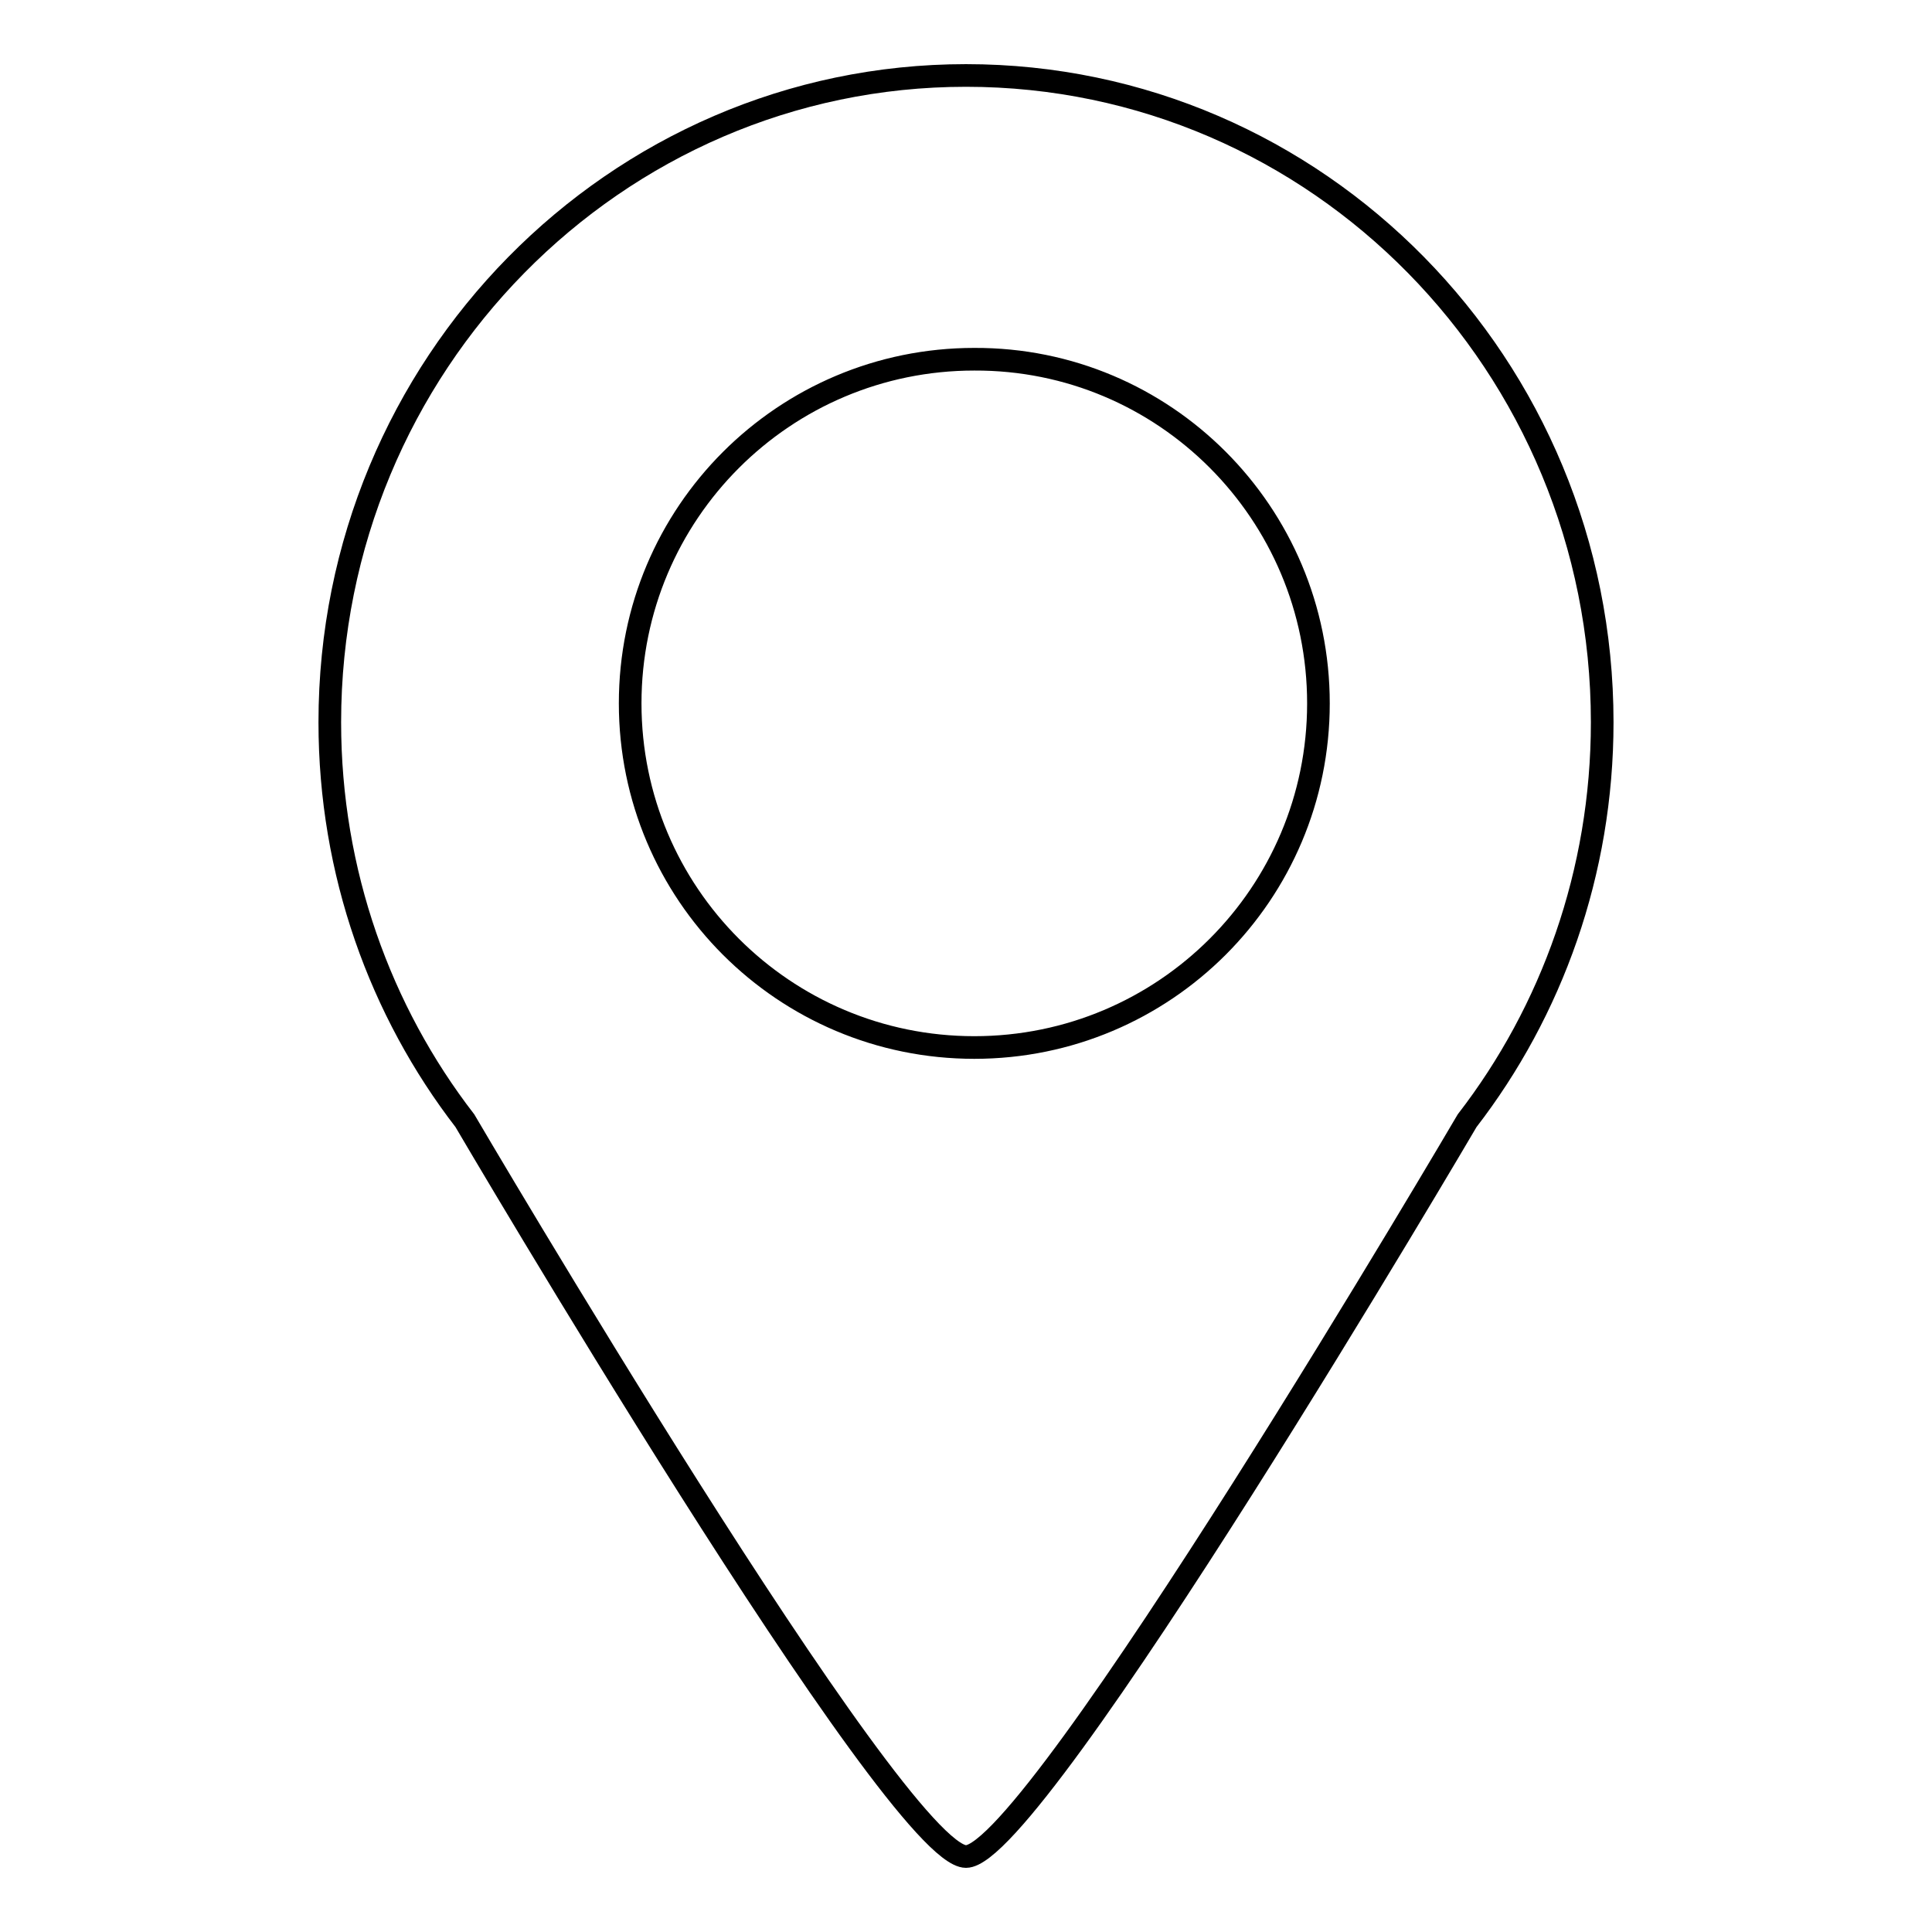
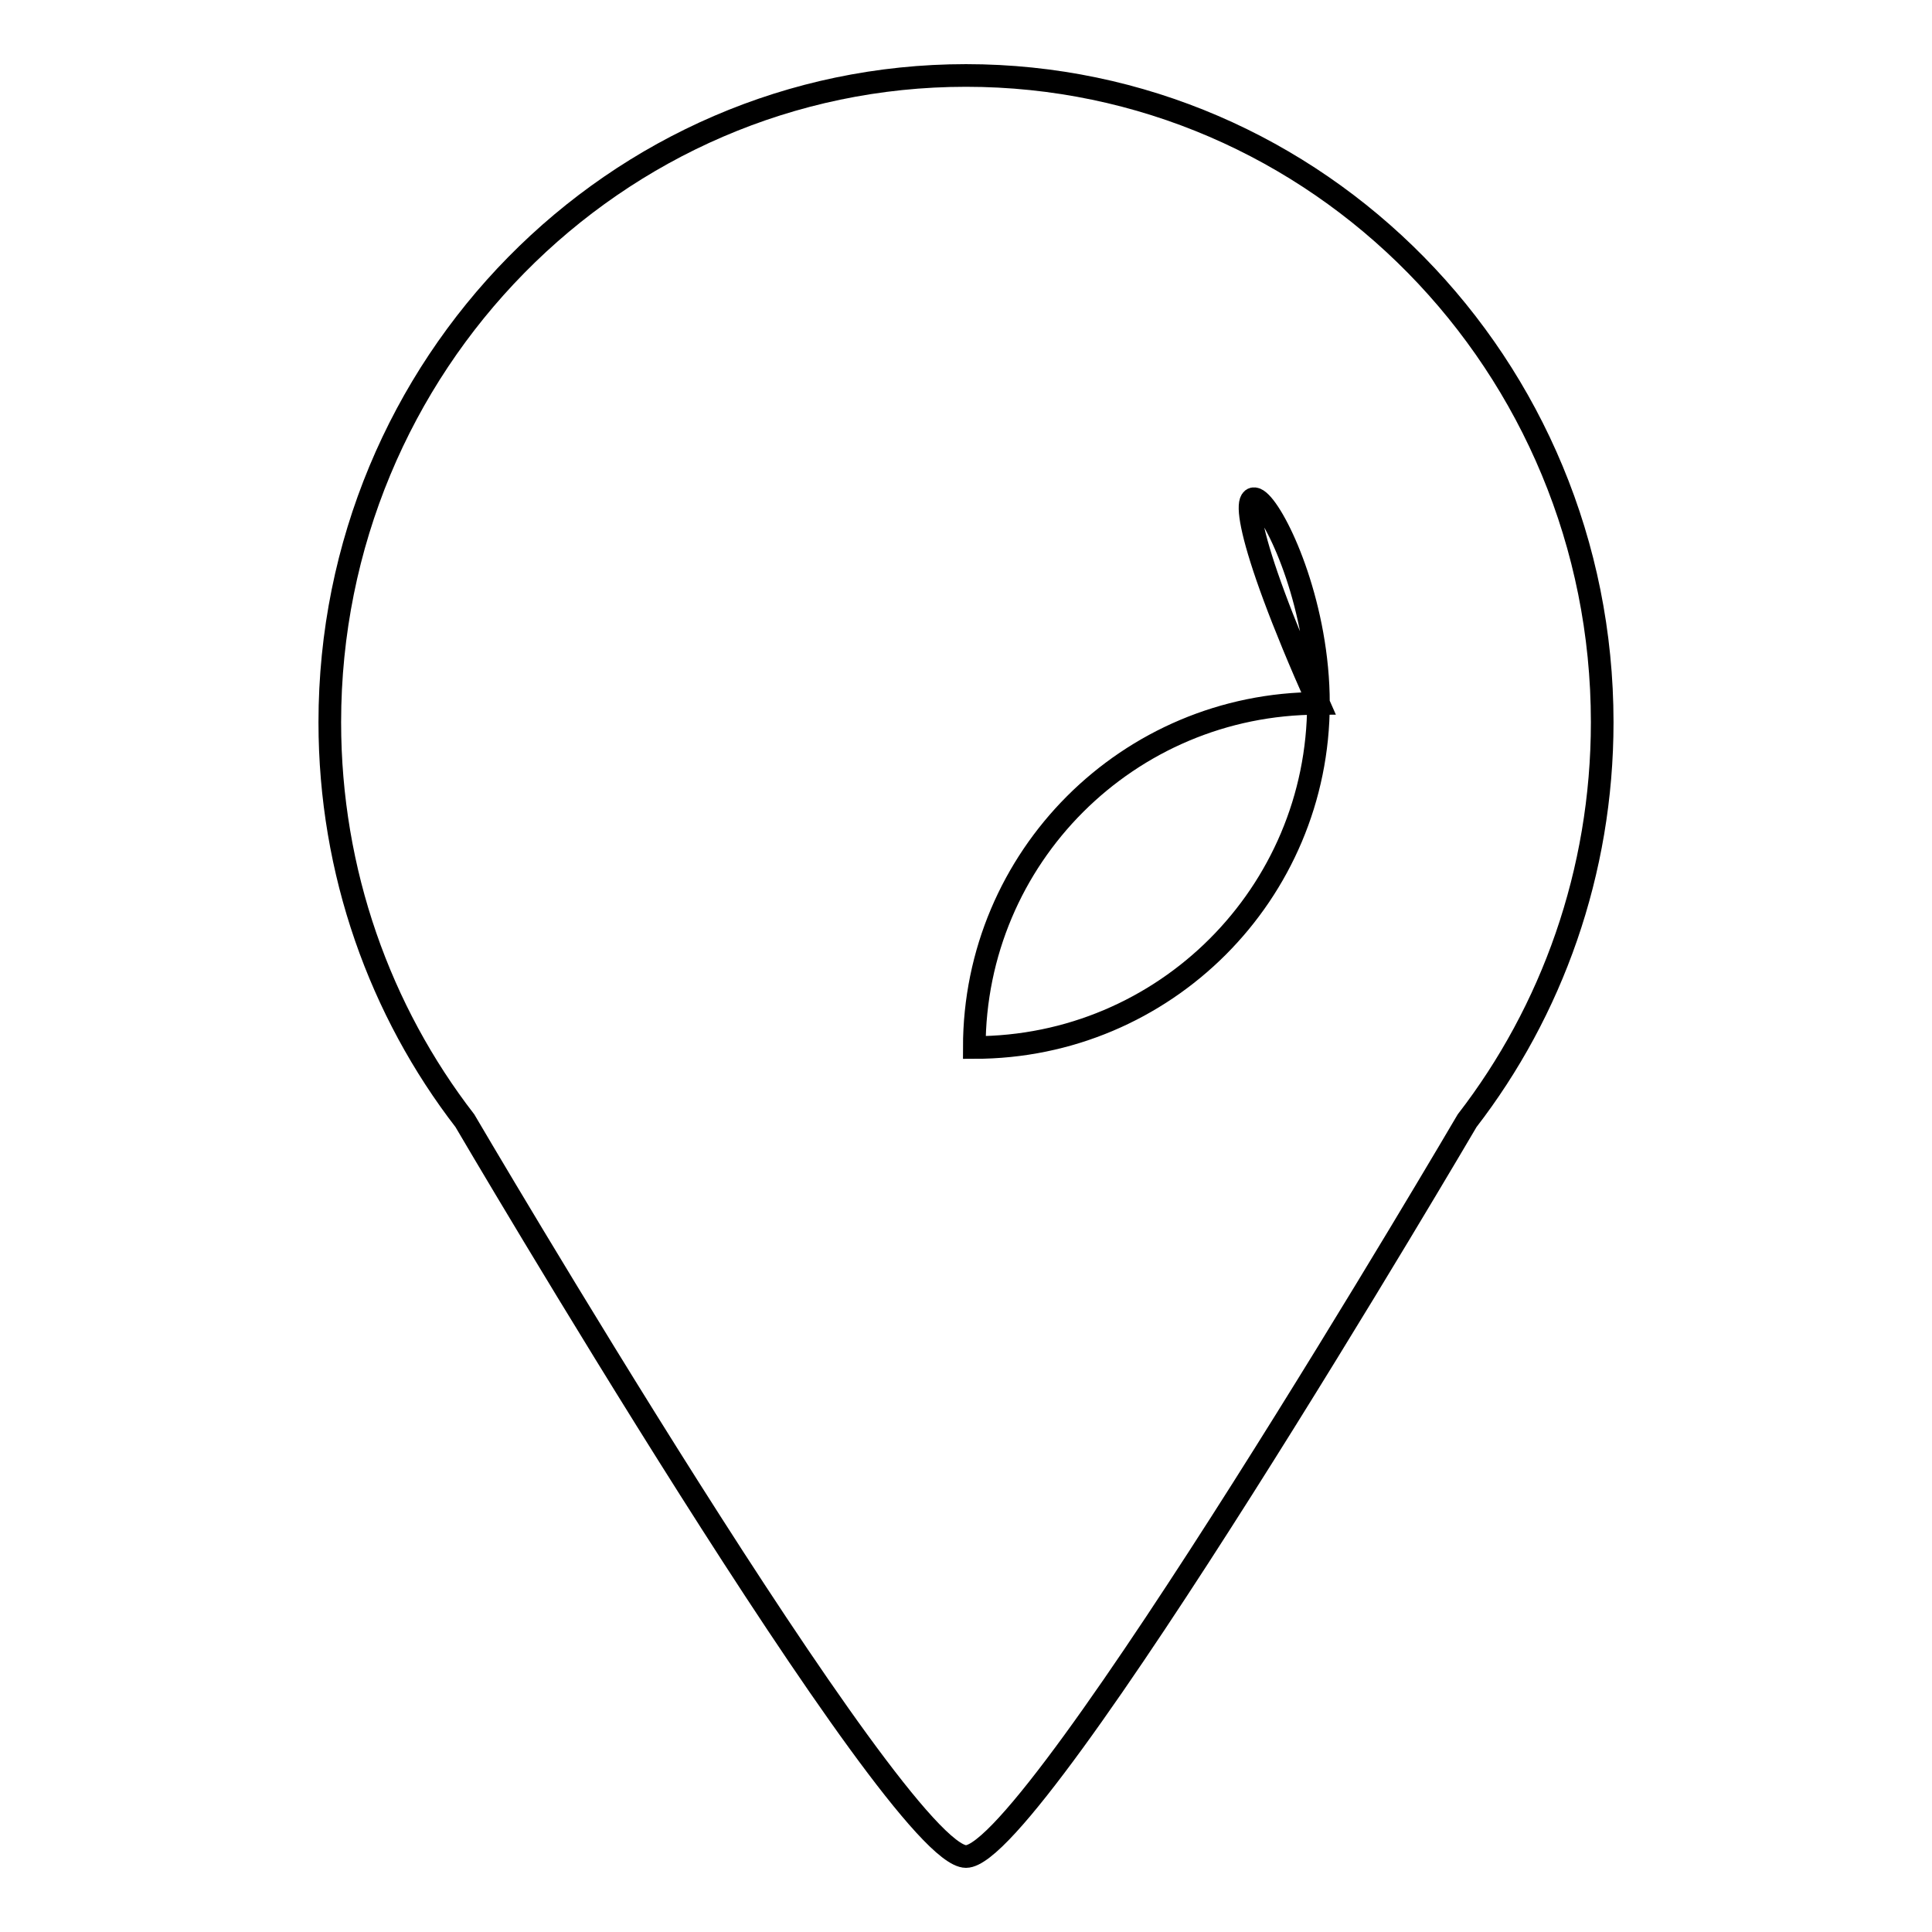
<svg xmlns="http://www.w3.org/2000/svg" version="1.1" x="0px" y="0px" viewBox="0 0 256 256" enable-background="new 0 0 256 256" xml:space="preserve">
  <g>
    <g>
-       <path stroke-width="3" fill-opacity="0" stroke="#000000" d="M212.3,95.7c0-47.3-37.7-85.7-84.3-85.7c-46.5,0-84.3,38.4-84.3,85.7c0,19.9,6.7,38.3,17.9,52.8l0,0c0,0,57.2,97.5,66.4,97.5c9.2,0,66.4-97.5,66.4-97.5l0,0C205.6,134,212.3,115.6,212.3,95.7L212.3,95.7z M174.7,93.2c0,25.2-20.4,45.6-45.6,45.6c-25.2,0-45.6-20.4-45.6-45.6c0-25.2,20.4-45.6,45.6-45.6C154.3,47.5,174.7,68,174.7,93.2z" />
+       <path stroke-width="3" fill-opacity="0" stroke="#000000" d="M212.3,95.7c0-47.3-37.7-85.7-84.3-85.7c-46.5,0-84.3,38.4-84.3,85.7c0,19.9,6.7,38.3,17.9,52.8l0,0c0,0,57.2,97.5,66.4,97.5c9.2,0,66.4-97.5,66.4-97.5l0,0C205.6,134,212.3,115.6,212.3,95.7L212.3,95.7z M174.7,93.2c0,25.2-20.4,45.6-45.6,45.6c0-25.2,20.4-45.6,45.6-45.6C154.3,47.5,174.7,68,174.7,93.2z" />
    </g>
  </g>
</svg>